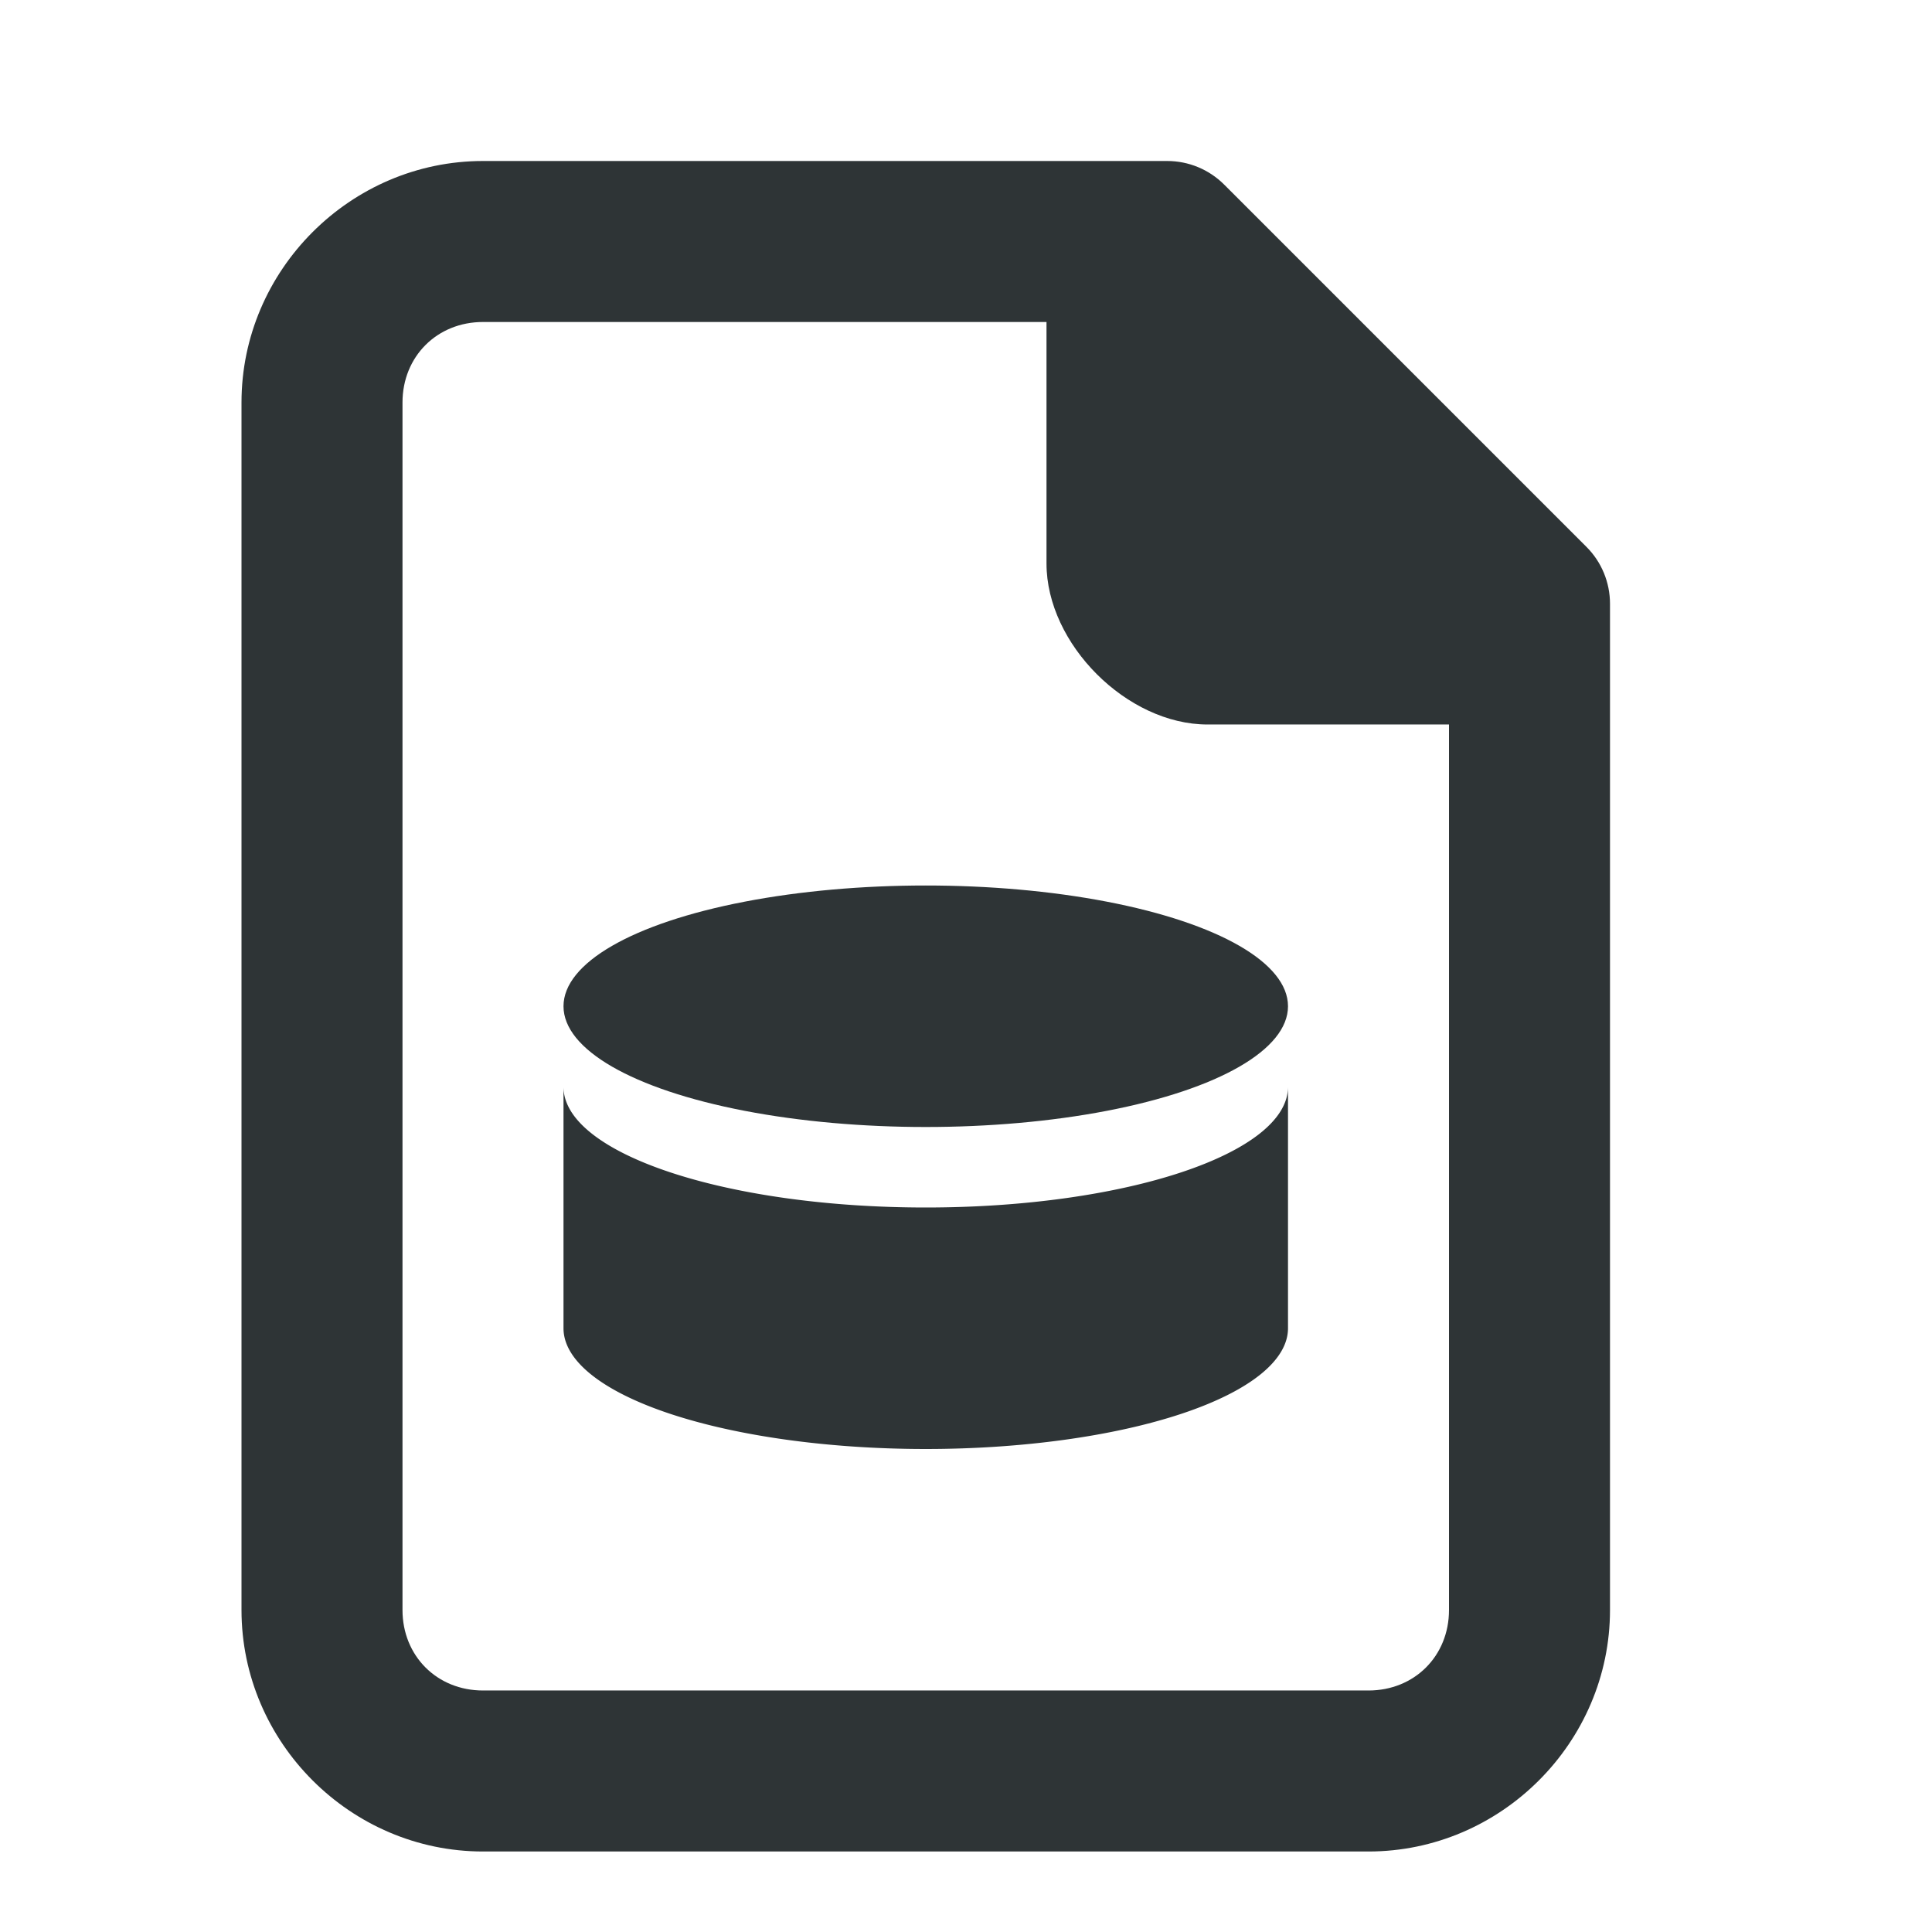
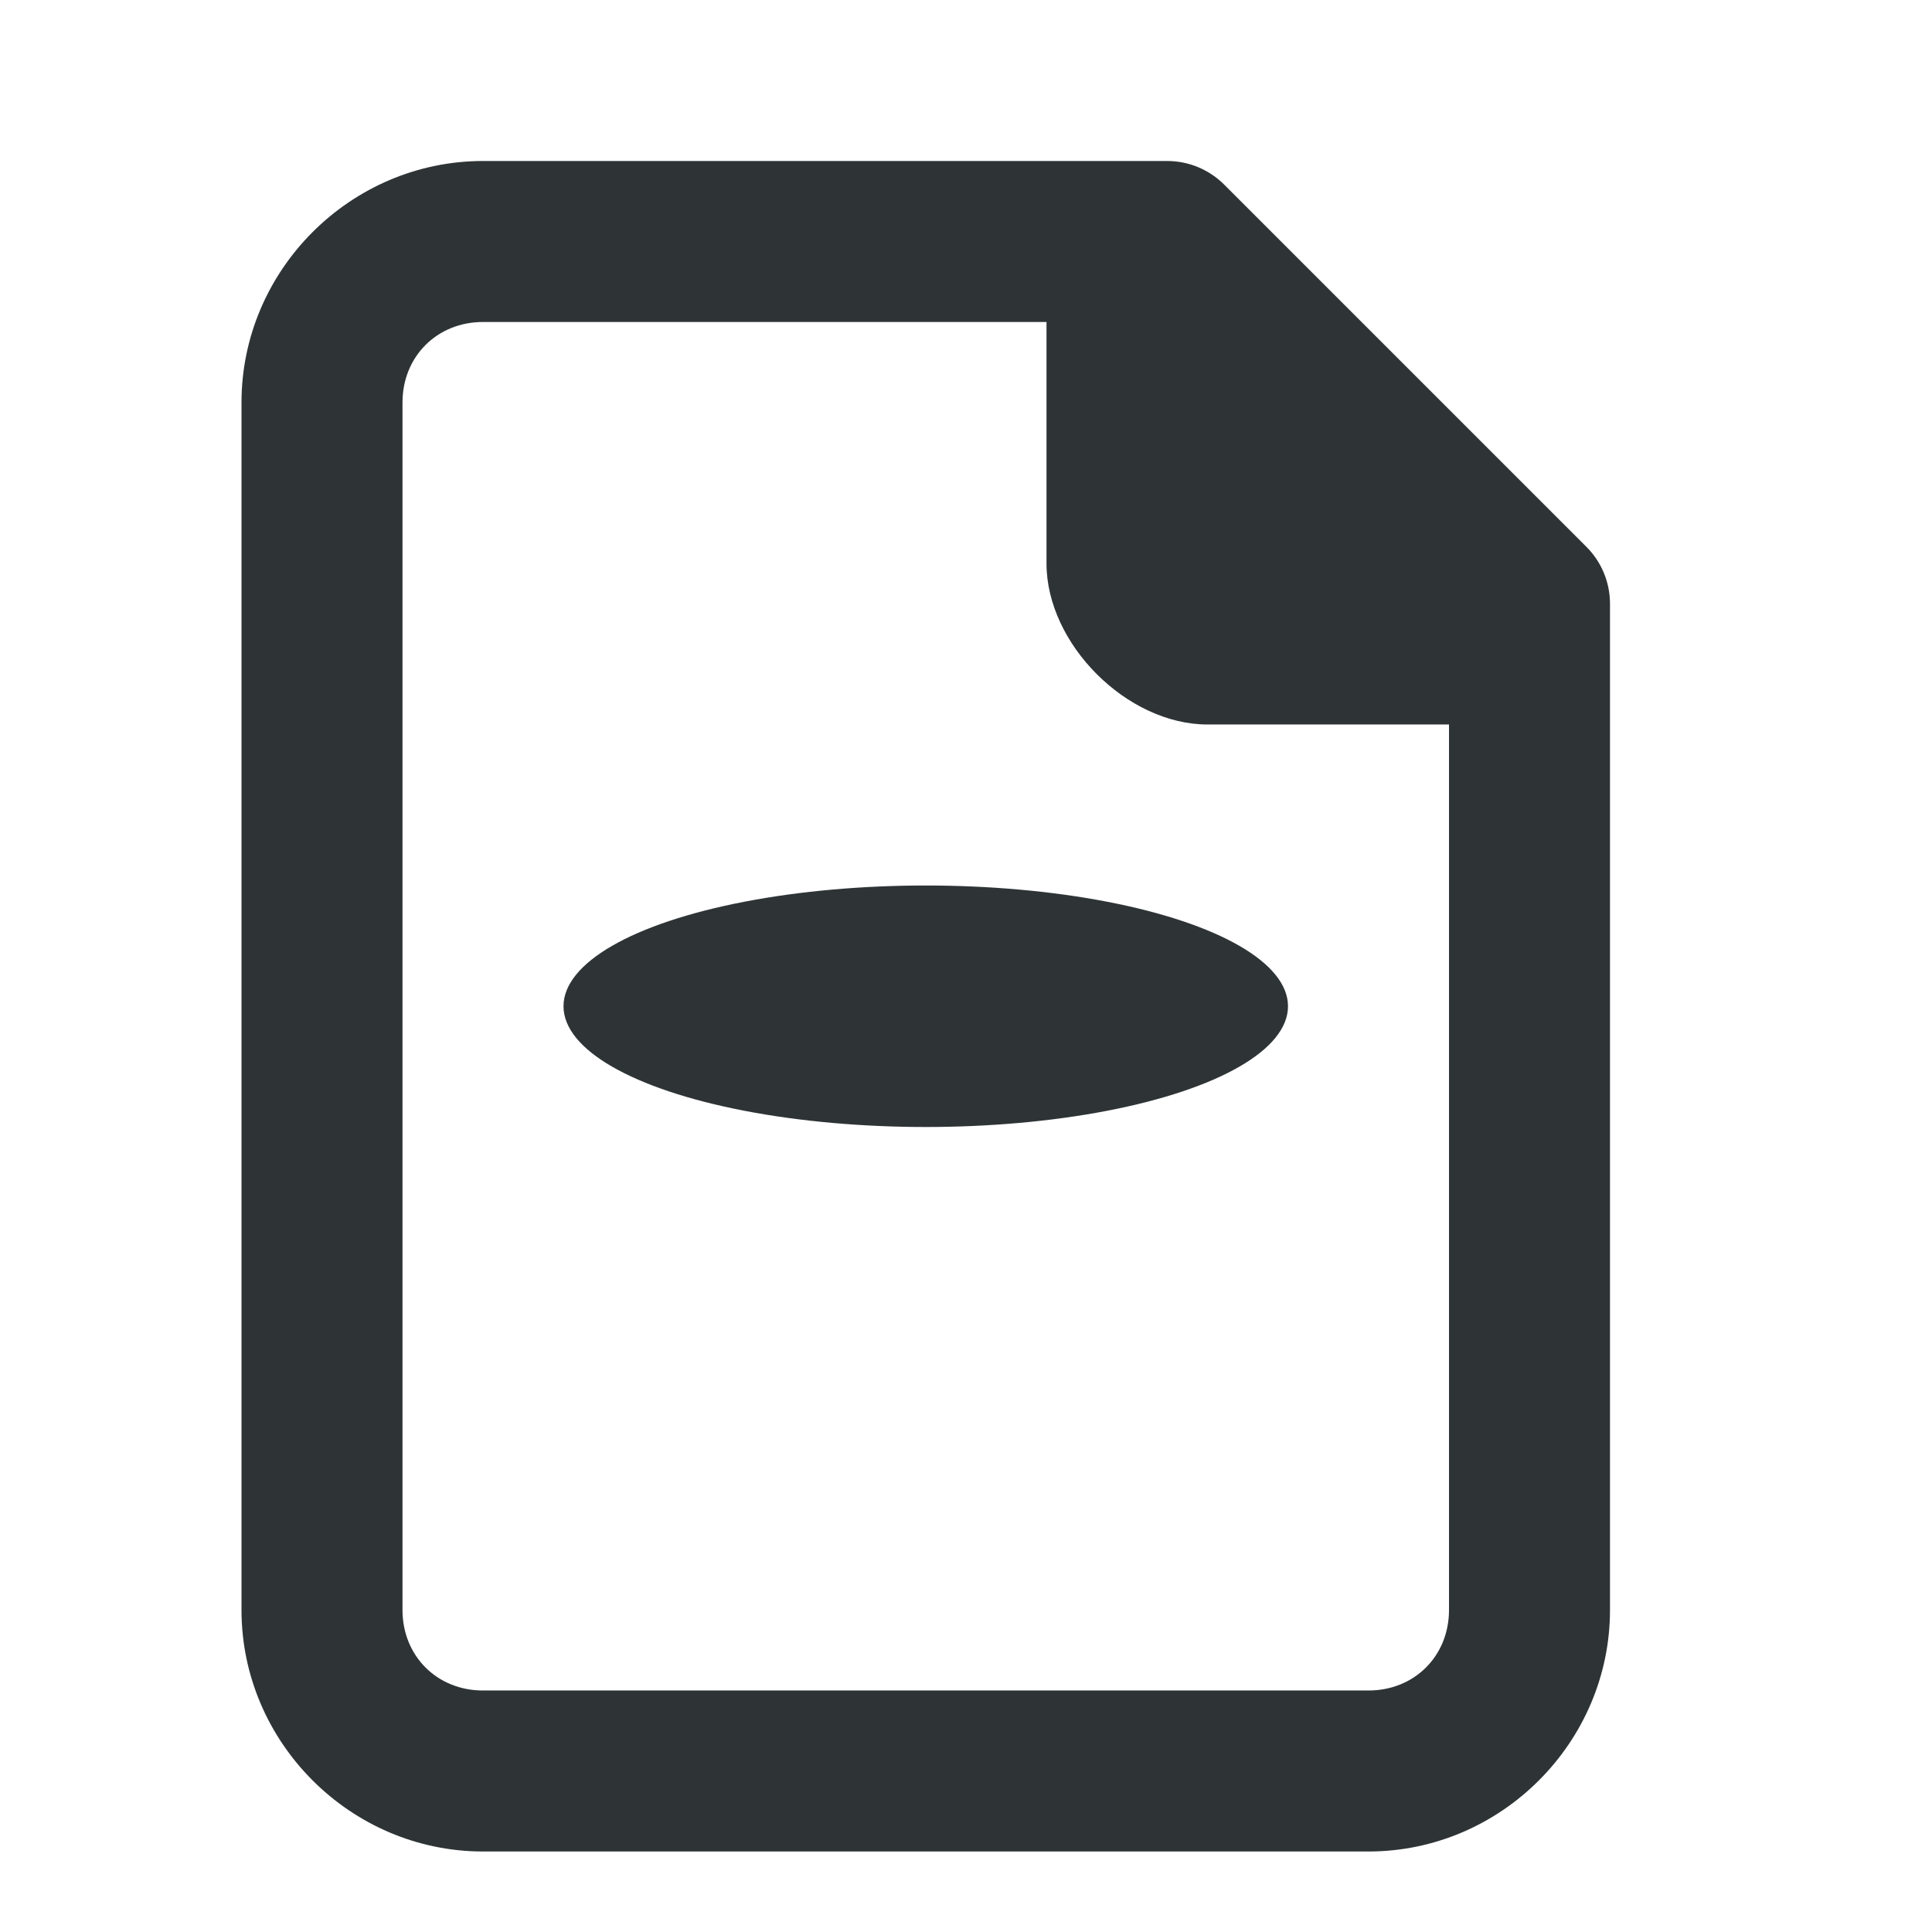
<svg xmlns="http://www.w3.org/2000/svg" version="1.1" viewBox="0 0 24 24">
  <path d="m6 2c-1.645 0-3 1.355-3 3v15c0 1.645 1.355 3 3 3h11c1.645 0 3-1.355 3-3v-12.5c-5.1e-5 -0.265-0.105-0.52-0.293-0.707l-4.5-4.5c-0.188-0.188-0.442-0.293-0.707-0.293zm0 2h7v3c0 1 1 2 2 2h3v11c0 0.571-0.429 1-1 1h-11c-0.571 0-1-0.429-1-1v-15c0-0.571 0.429-1 1-1z" fill="#2e3436" />
  <g fill="#2e3436" stroke-linecap="square">
-     <path d="m7 13.5v3a4.5 1.5 0 0 0 4.5 1.5 4.5 1.5 0 0 0 4.5-1.5v-3c0 0.828-2.015 1.5-4.5 1.5-2.485 0-4.5-0.672-4.5-1.5z" />
    <ellipse cx="11.5" cy="12.5" rx="4.5" ry="1.5" />
  </g>
</svg>